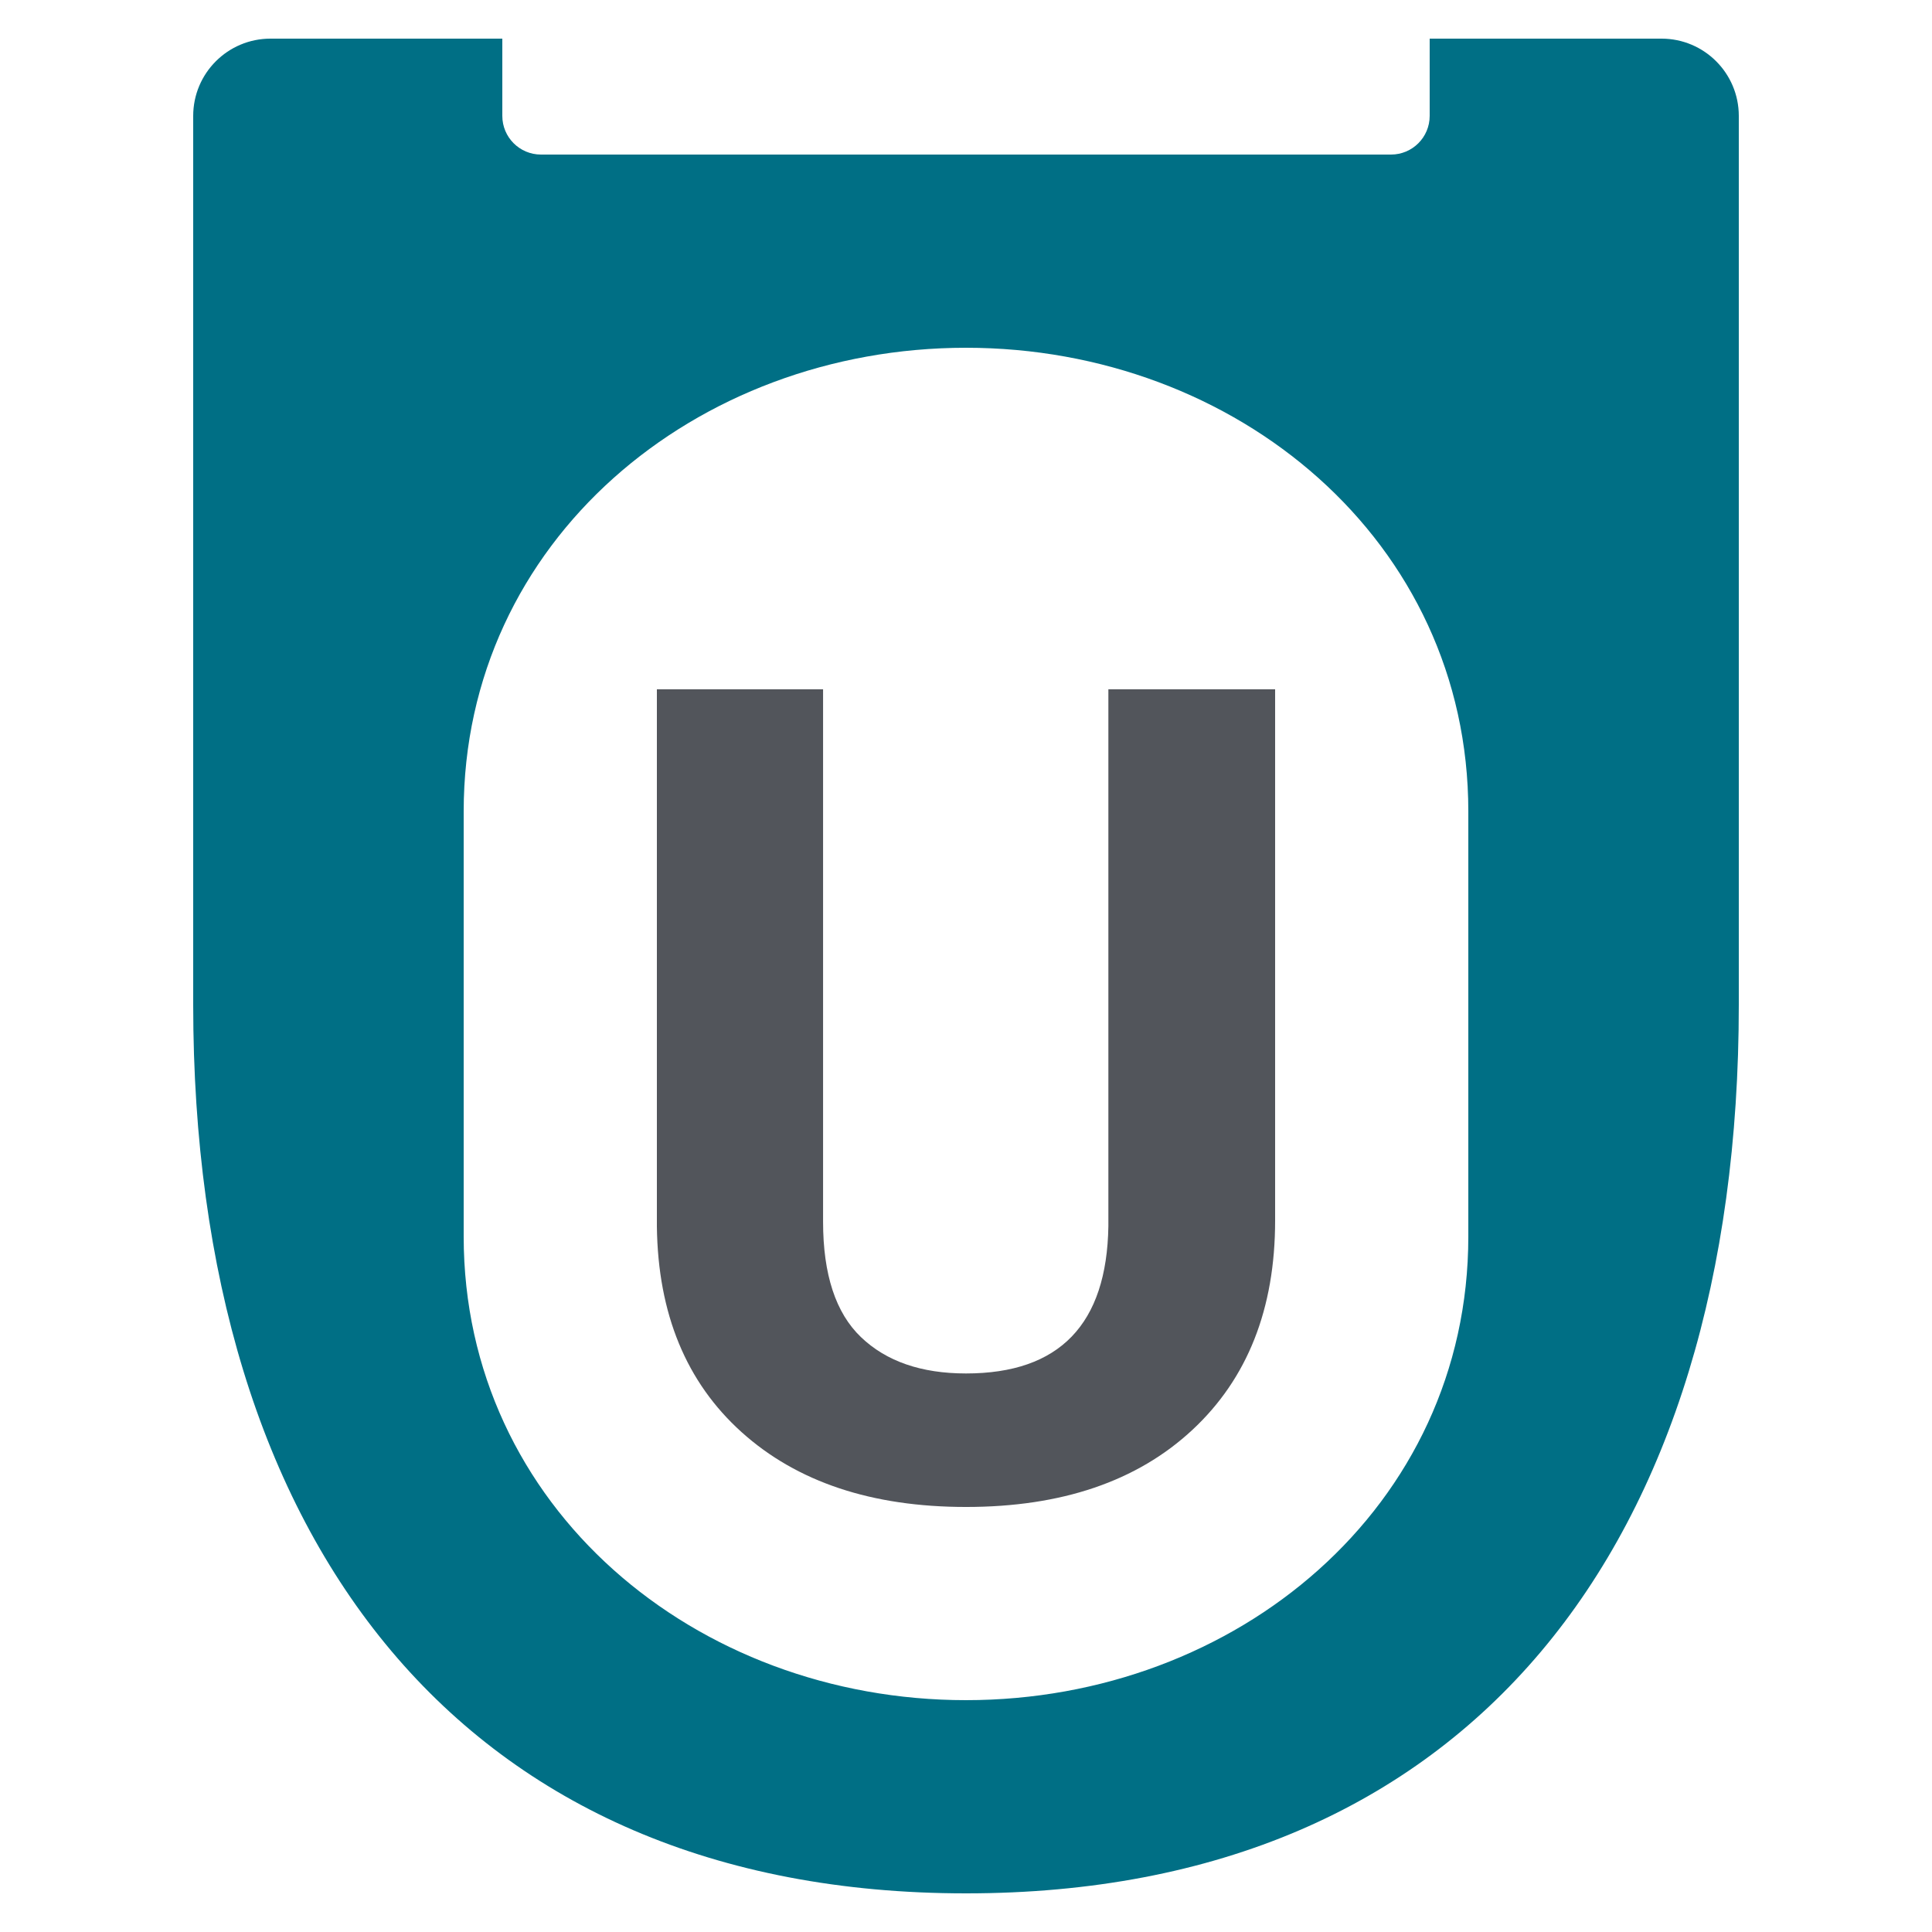
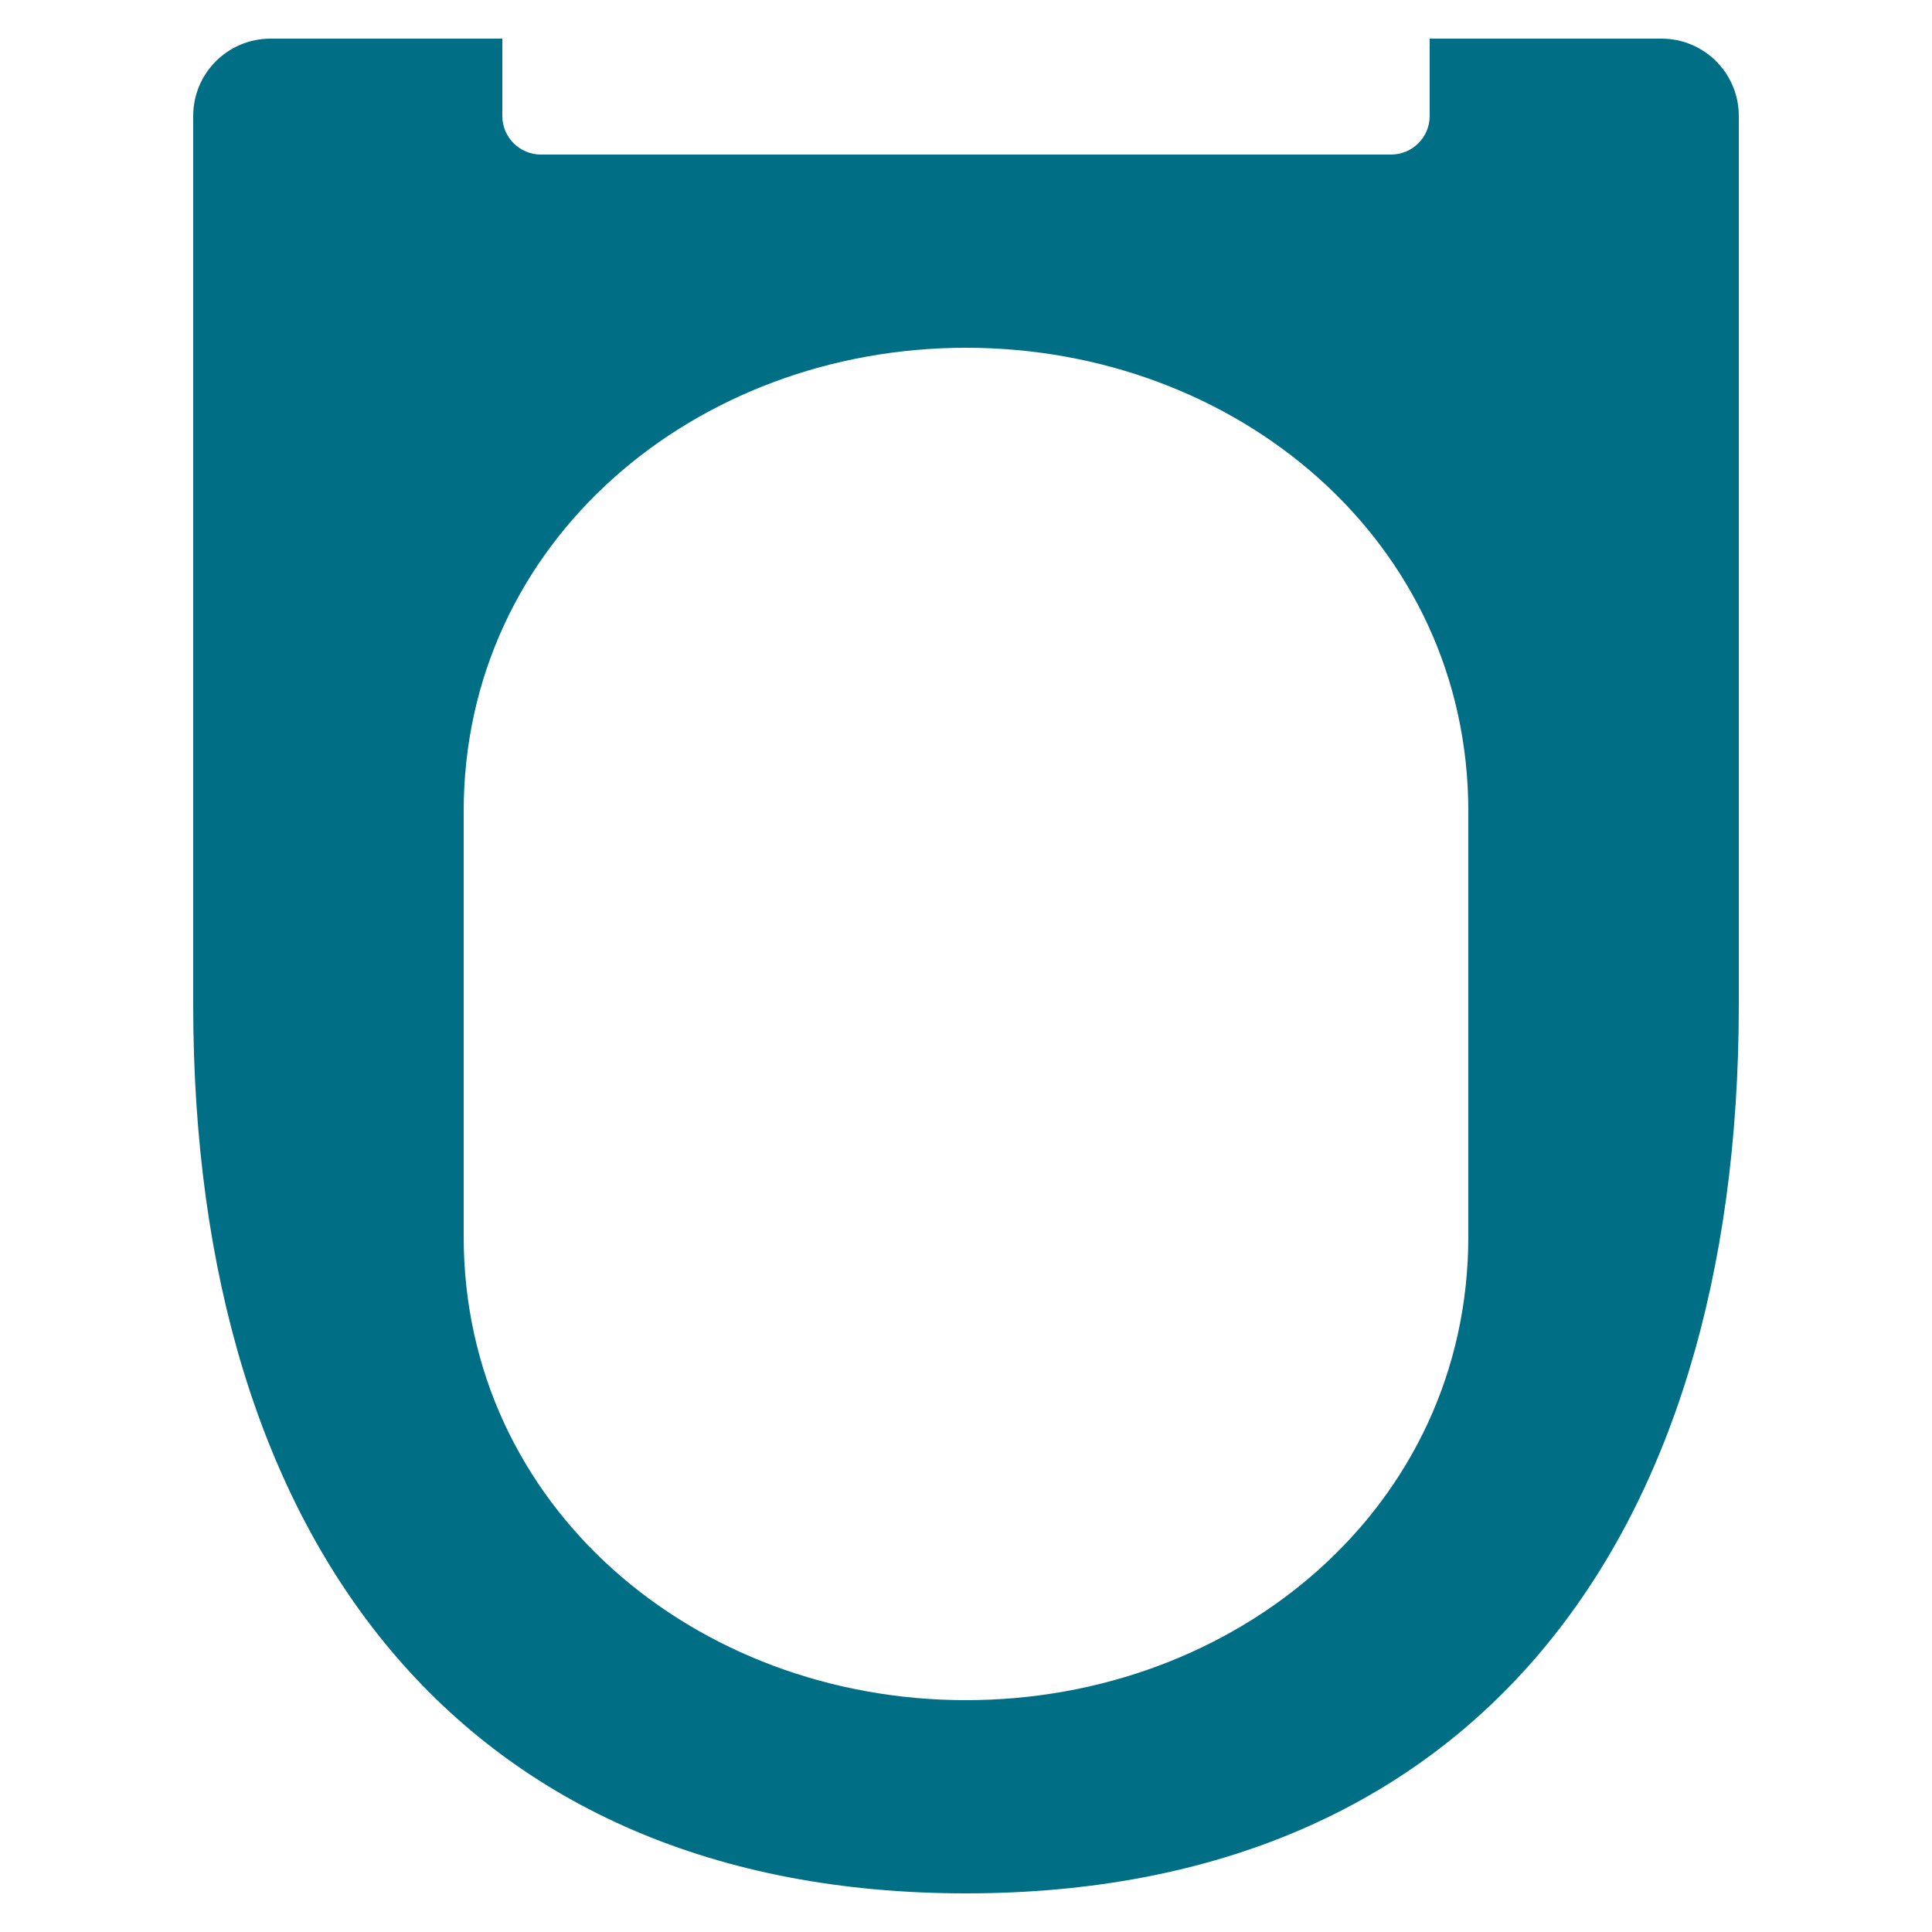
<svg xmlns="http://www.w3.org/2000/svg" id="U-Form" viewBox="0 0 400 400">
  <defs>
    <style>.cls-1{fill:#006f85;}.cls-2{fill:#52555b;}</style>
  </defs>
  <path class="cls-1" d="m344,8h-48v16c0,4.418-3.582,8-8,8H112c-4.418,0-8-3.582-8-8V8h-48c-8.837,0-16,7.163-16,16v184c0,111.448,56,184,160,184s160-72,160-184V24c0-8.837-7.163-16-16-16Zm-40,248c0,56-48,96-104,96s-104-40-104-96v-88c0-56,48-96,104-96s104,40,104,96v88Z" />
-   <path class="cls-2" d="m264,142.71v109.993c0,18.276-5.716,32.727-17.146,43.355-11.432,10.629-27.051,15.943-46.854,15.943-19.498,0-34.981-5.162-46.451-15.484-11.47-10.323-17.319-24.505-17.549-42.552v-111.254h34.409v110.221c0,10.936,2.618,18.908,7.856,23.914,5.236,5.009,12.483,7.513,21.735,7.513,19.344,0,29.171-10.168,29.477-30.508v-111.14h34.523Z" />
</svg>